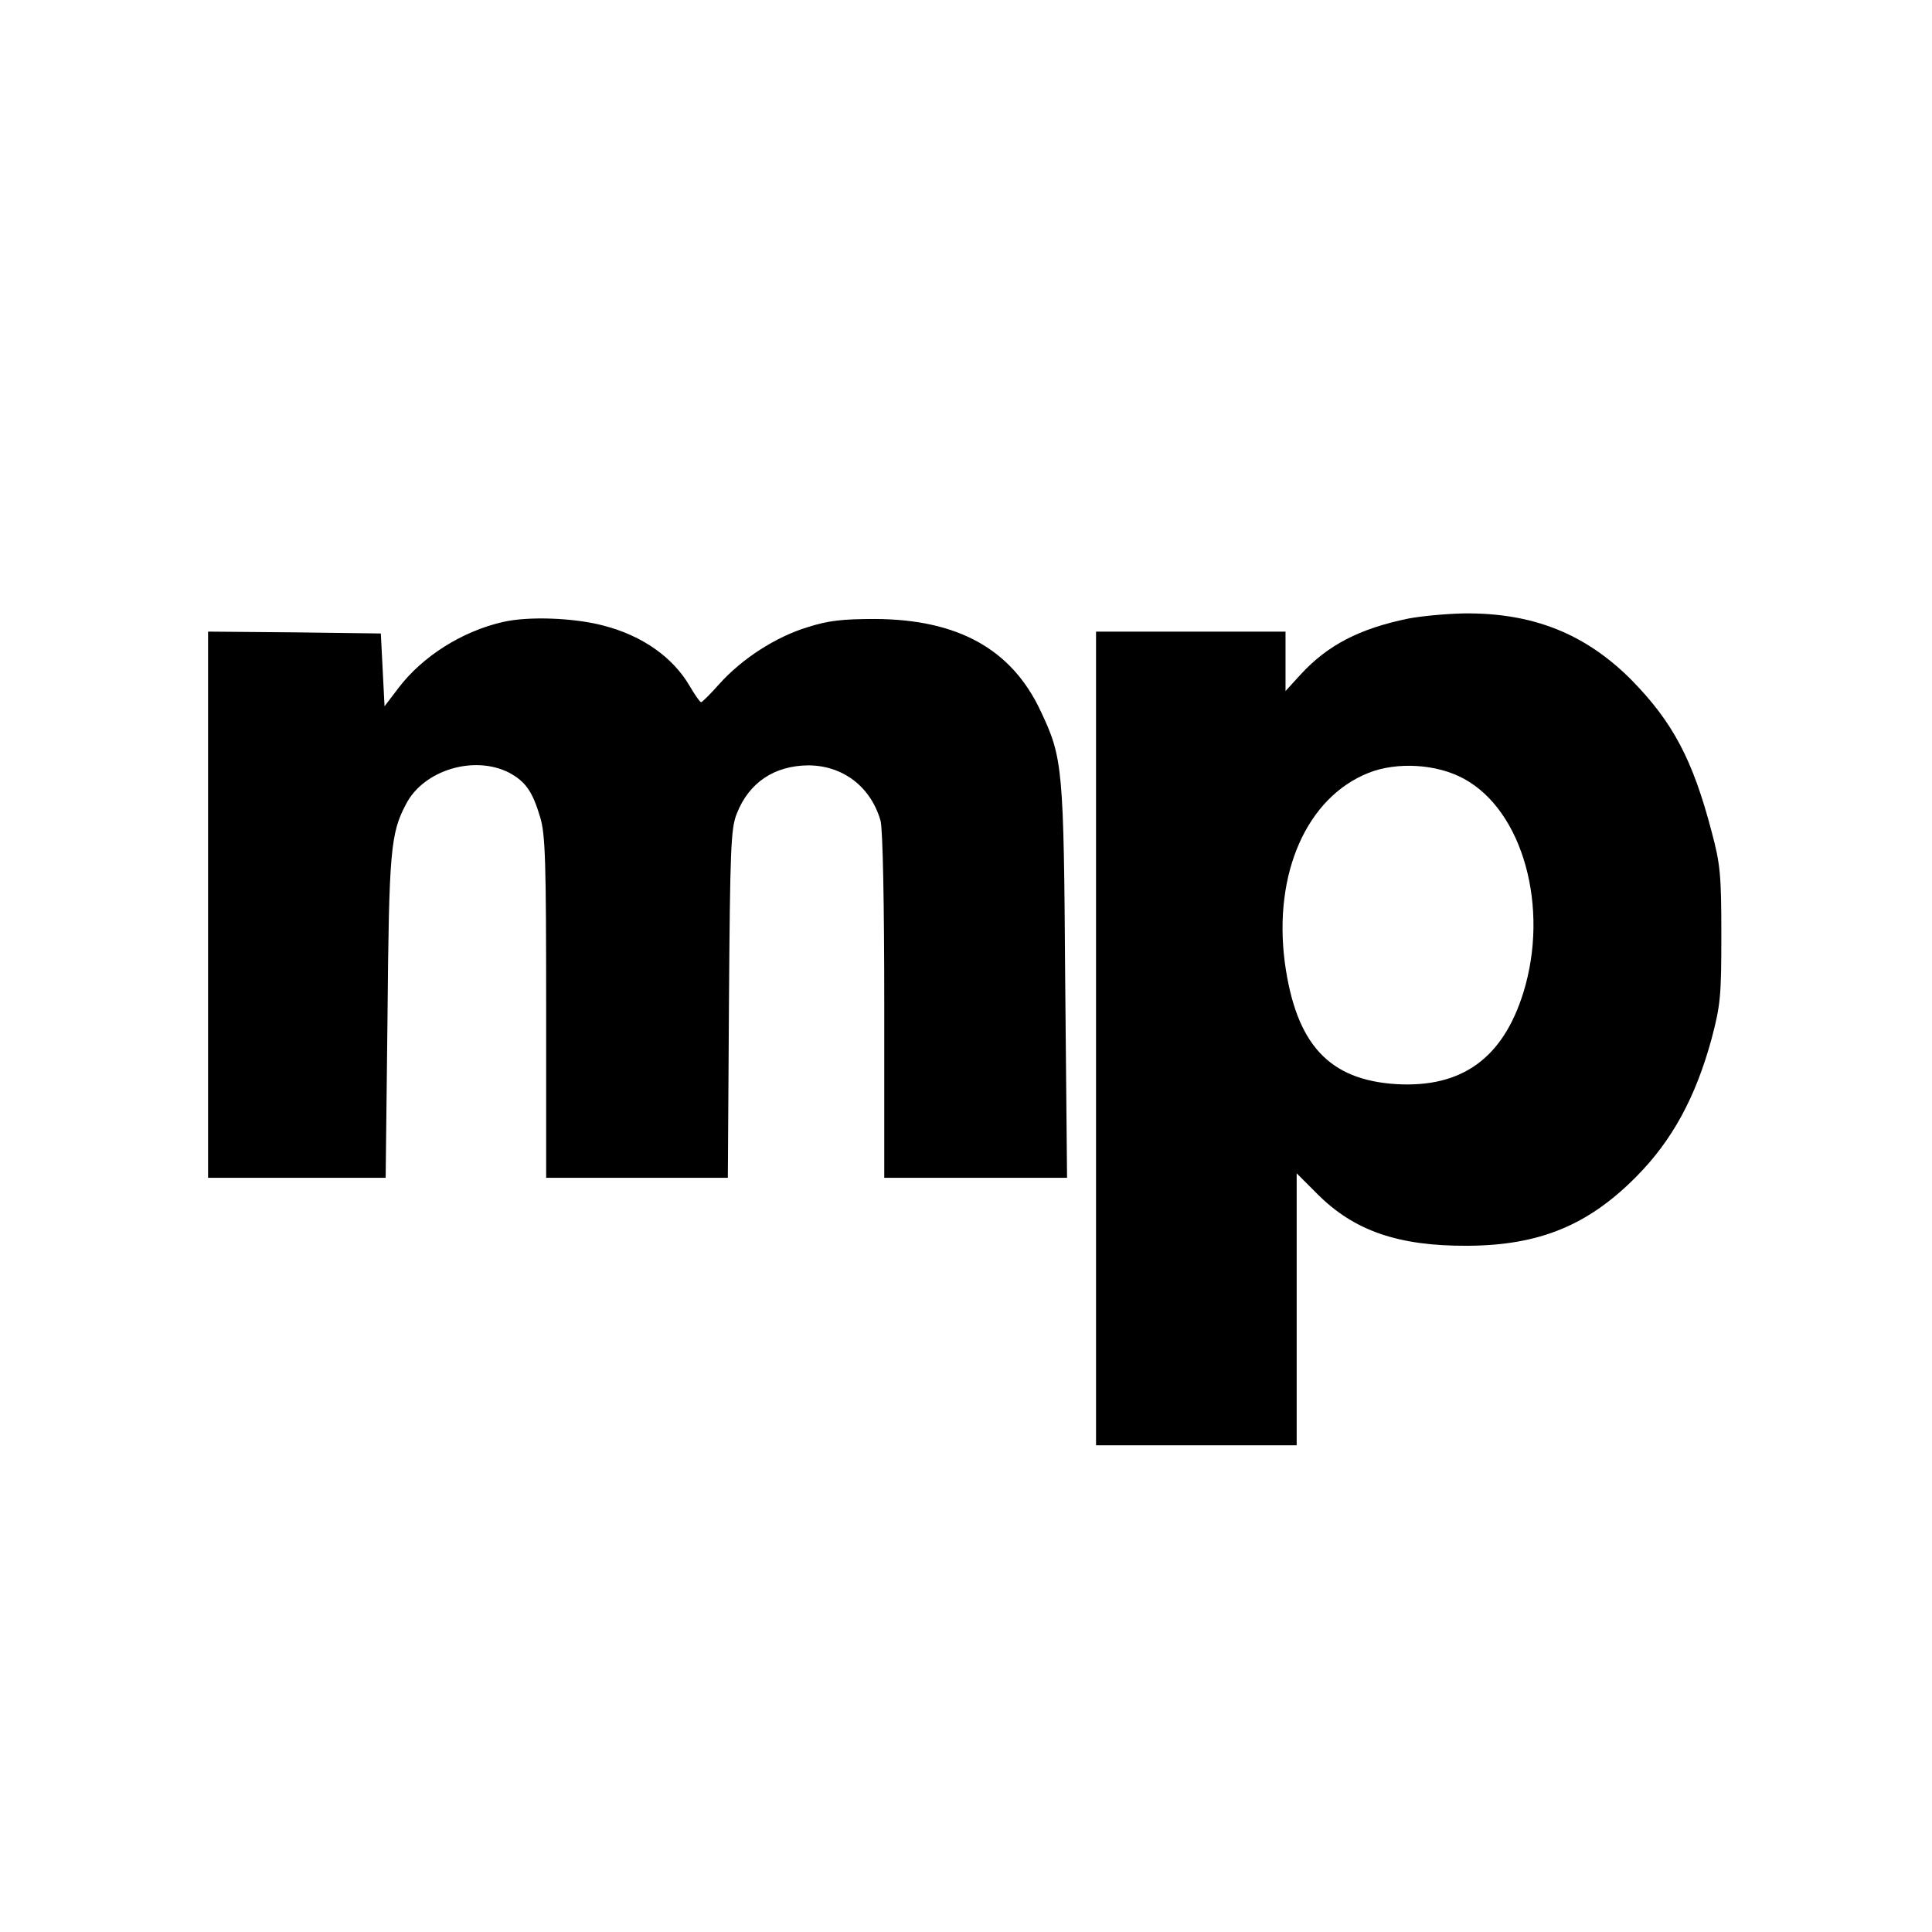
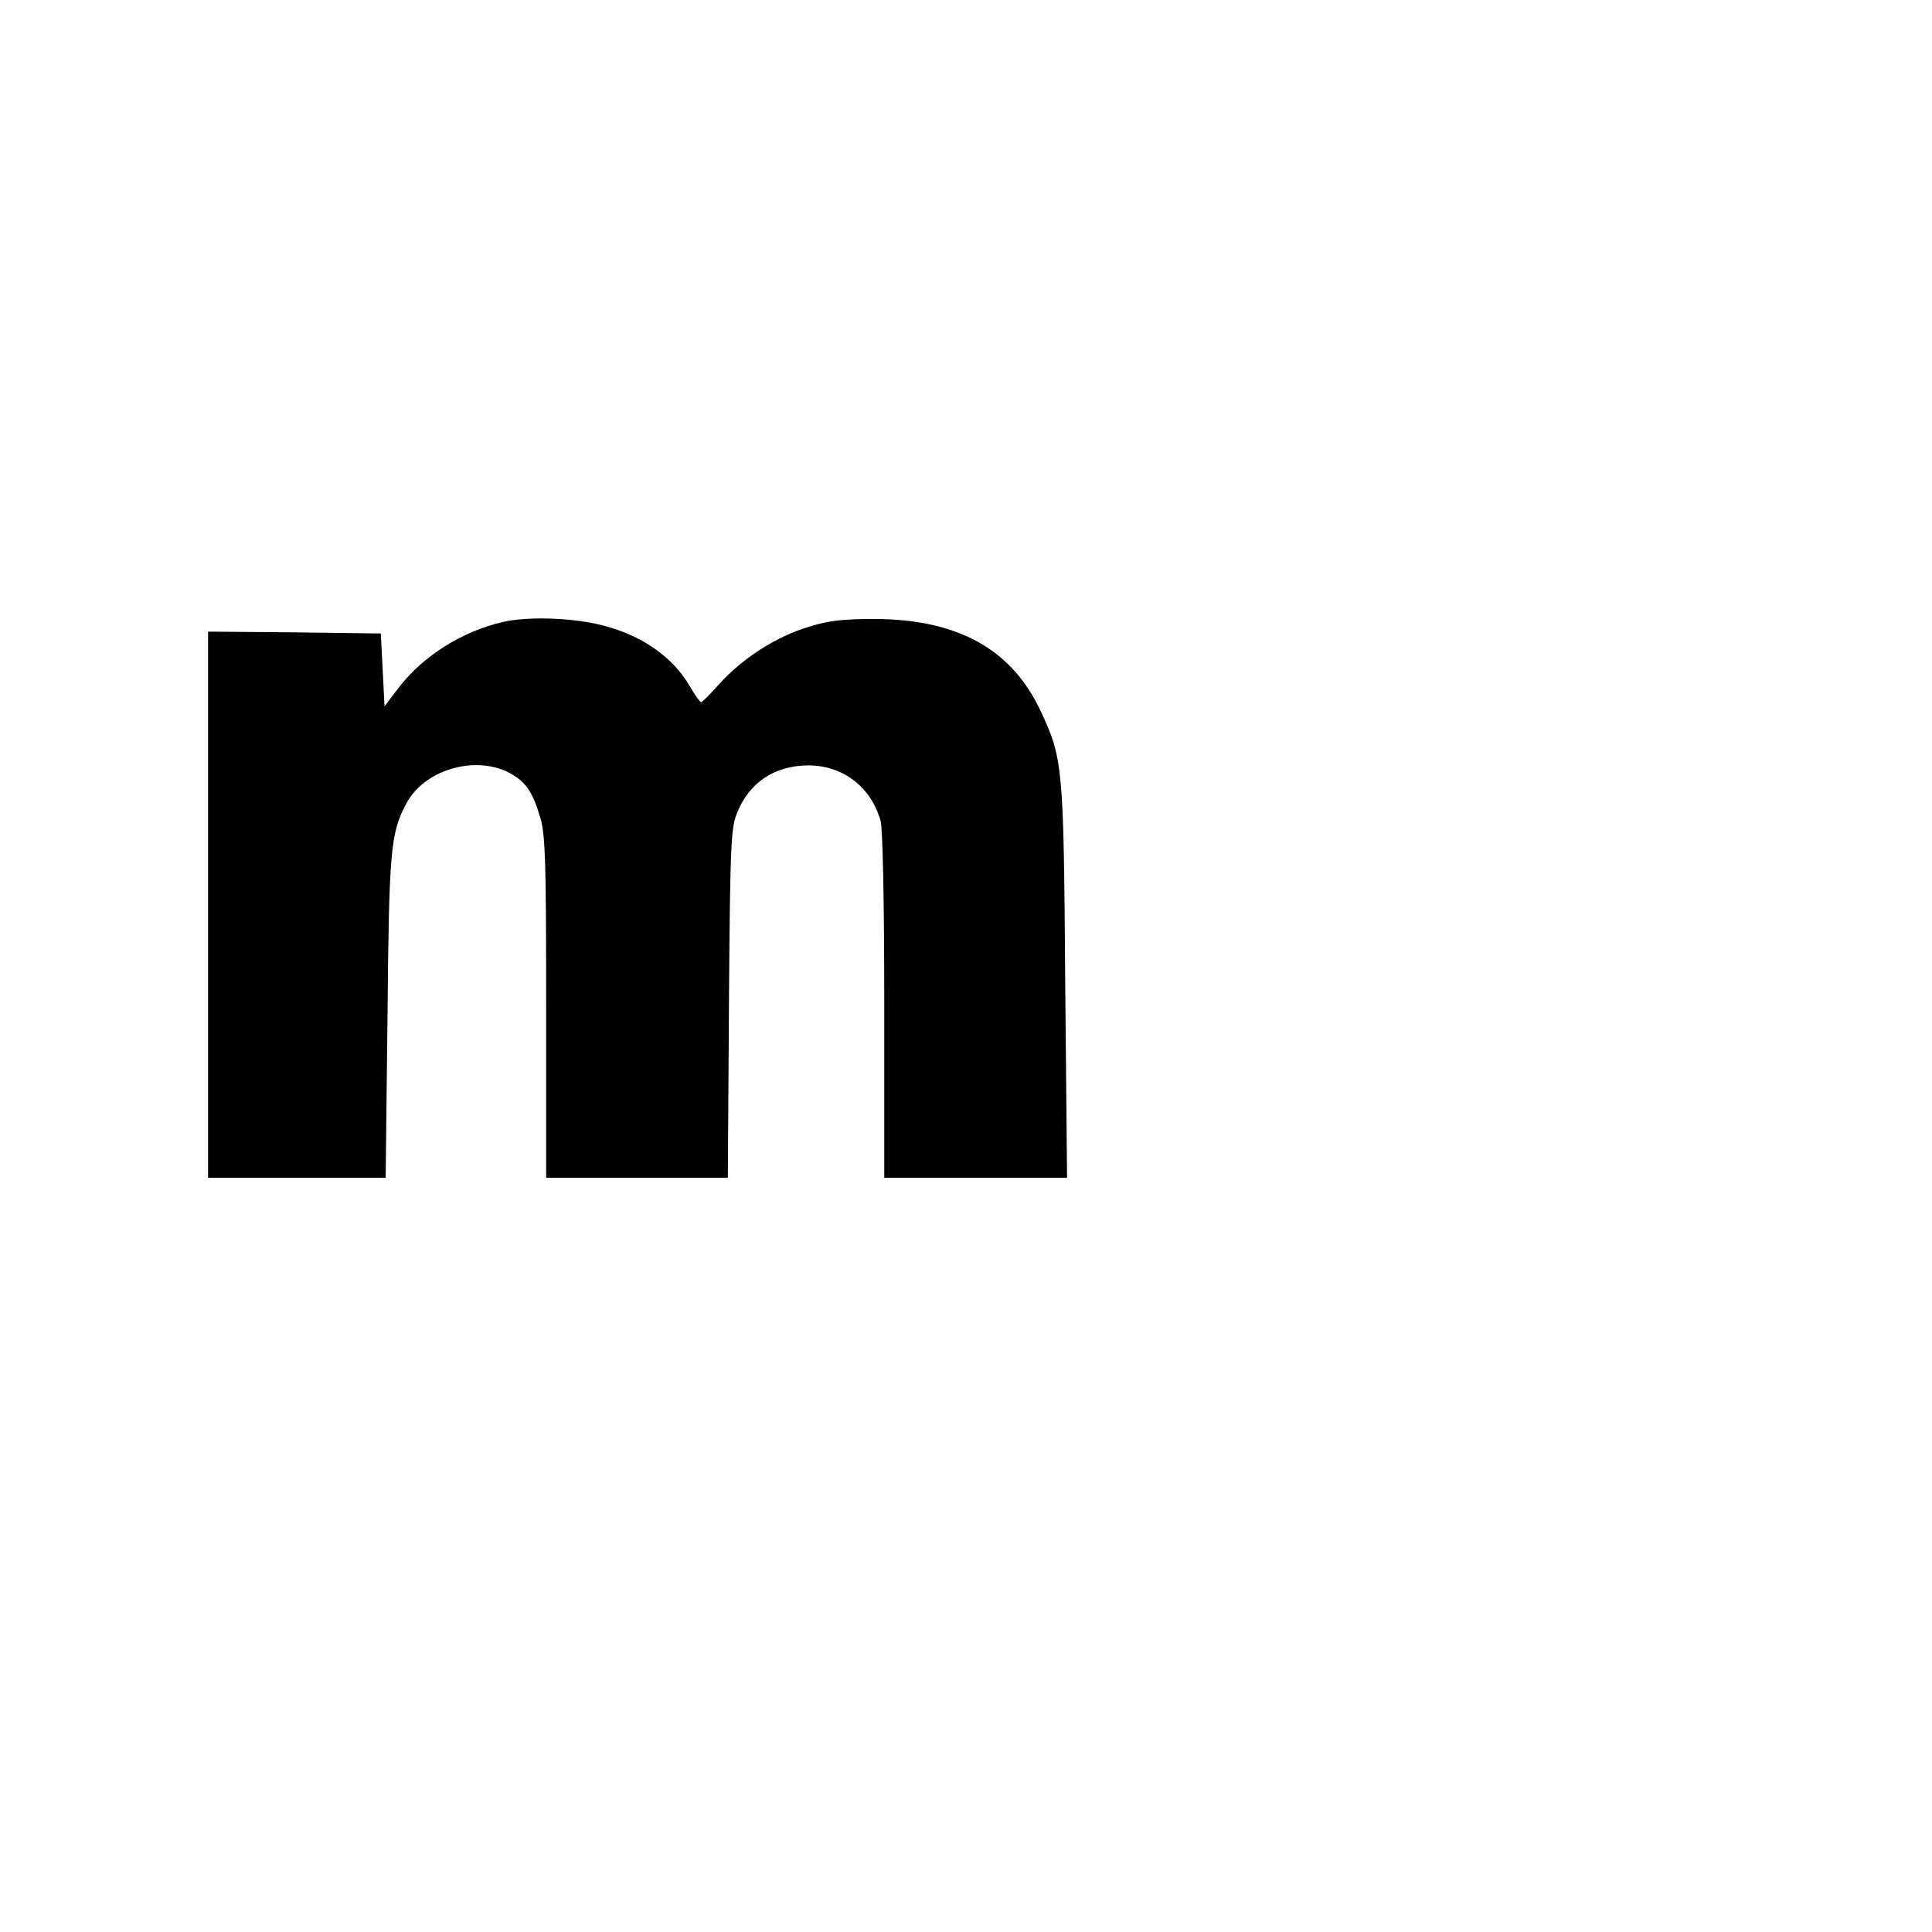
<svg xmlns="http://www.w3.org/2000/svg" version="1.0" width="520pt" height="520pt" viewBox="0 0 520 520" preserveAspectRatio="xMidYMid meet">
  <g transform="translate(0,520) scale(0.1,-0.1)" fill="#000000" stroke="none">
-     <path d="M3790 3535 c-131 -27 -216 -71 -289 -150 l-41 -45 0 80 0 80 -255 0 -255 0 0 -1095 0 -1095 270 0 270 0 0 366 0 366 56 -56 c99 -99 218 -140 404 -139 193 1 325 55 455 187 96 97 159 213 202 371 24 91 26 116 26 280 0 161 -3 190 -26 276 -51 195 -105 296 -217 410 -123 123 -264 180 -450 178 -47 -1 -114 -7 -150 -14z m150 -431 c159 -86 231 -347 160 -576 -55 -176 -165 -256 -341 -246 -182 11 -271 107 -301 328 -31 239 59 444 226 510 76 30 183 24 256 -16z" />
    <path d="M1354 3526 c-110 -25 -216 -92 -281 -177 l-38 -50 -5 98 -5 98 -232 3 -233 2 0 -735 0 -735 239 0 239 0 5 433 c4 447 8 494 50 573 47 91 182 132 276 85 45 -24 64 -50 85 -121 14 -46 16 -122 16 -512 l0 -458 245 0 244 0 3 468 c3 418 5 472 21 512 33 84 101 129 192 130 94 0 169 -58 195 -149 6 -22 10 -220 10 -498 l0 -463 246 0 246 0 -5 528 c-4 577 -6 601 -66 728 -78 167 -223 247 -446 248 -86 0 -125 -4 -181 -22 -86 -26 -177 -85 -238 -153 -24 -27 -46 -49 -49 -49 -3 0 -17 20 -31 44 -45 77 -127 135 -231 162 -78 21 -202 26 -271 10z" />
  </g>
</svg>